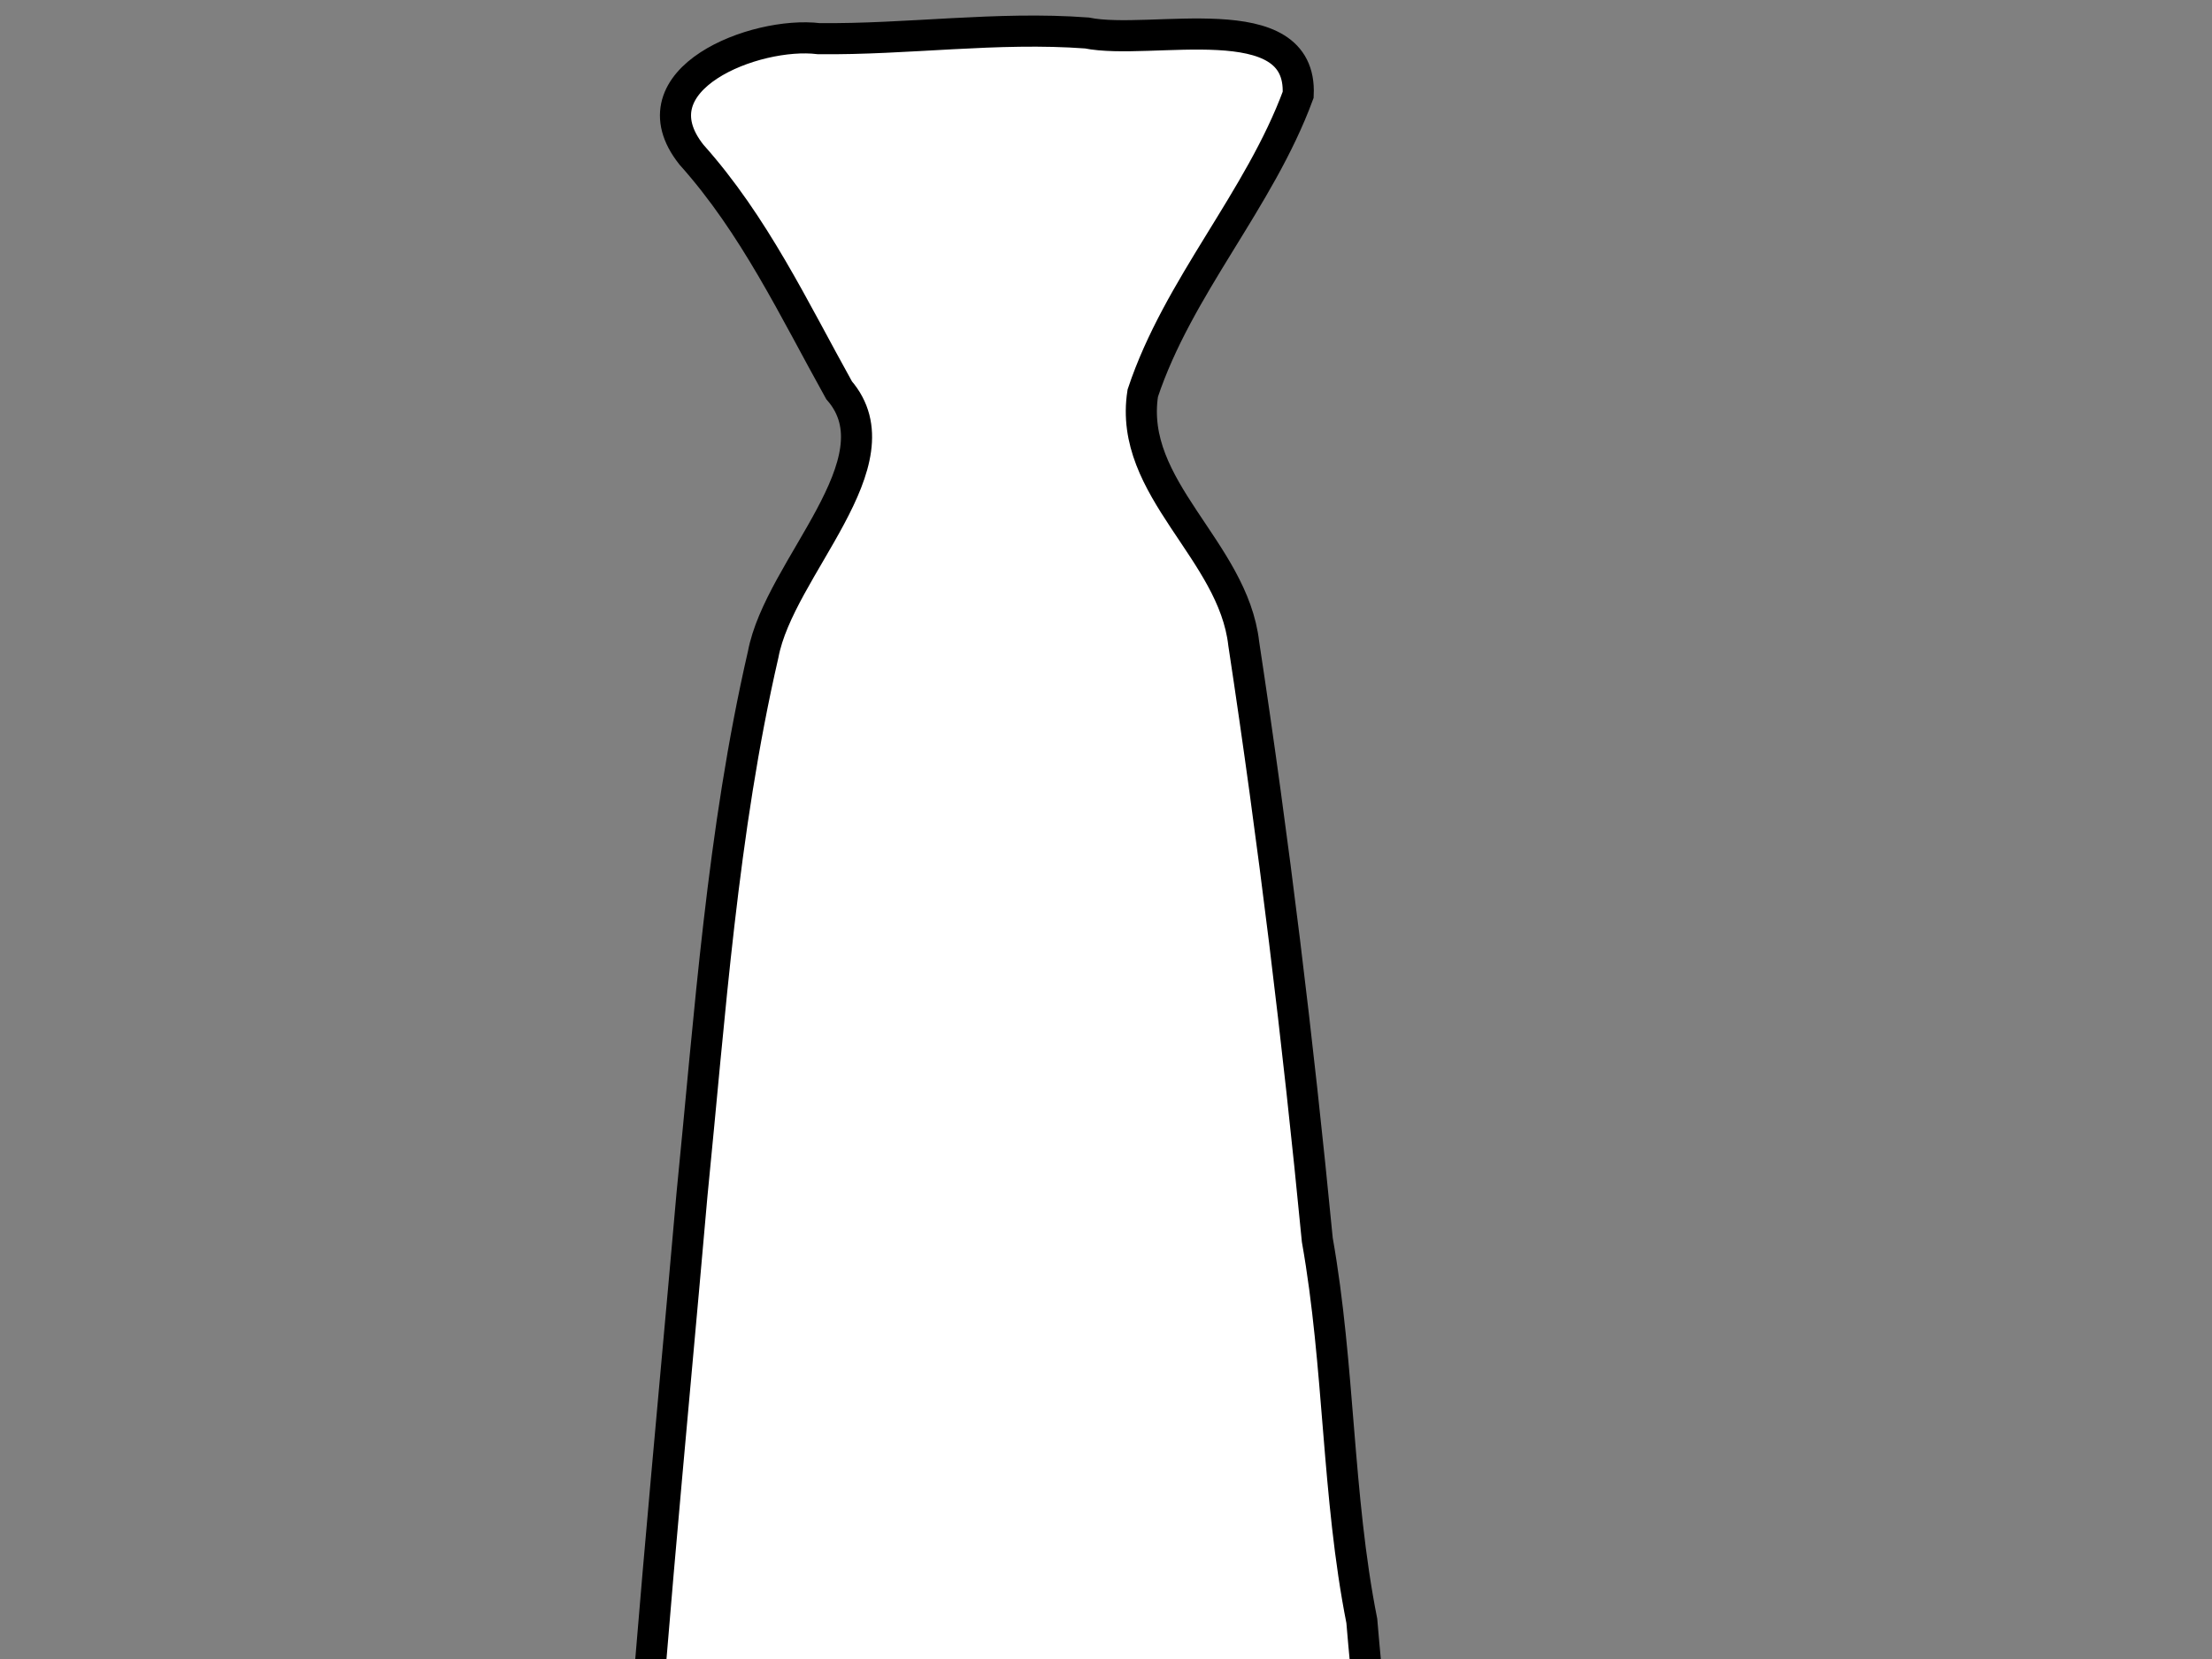
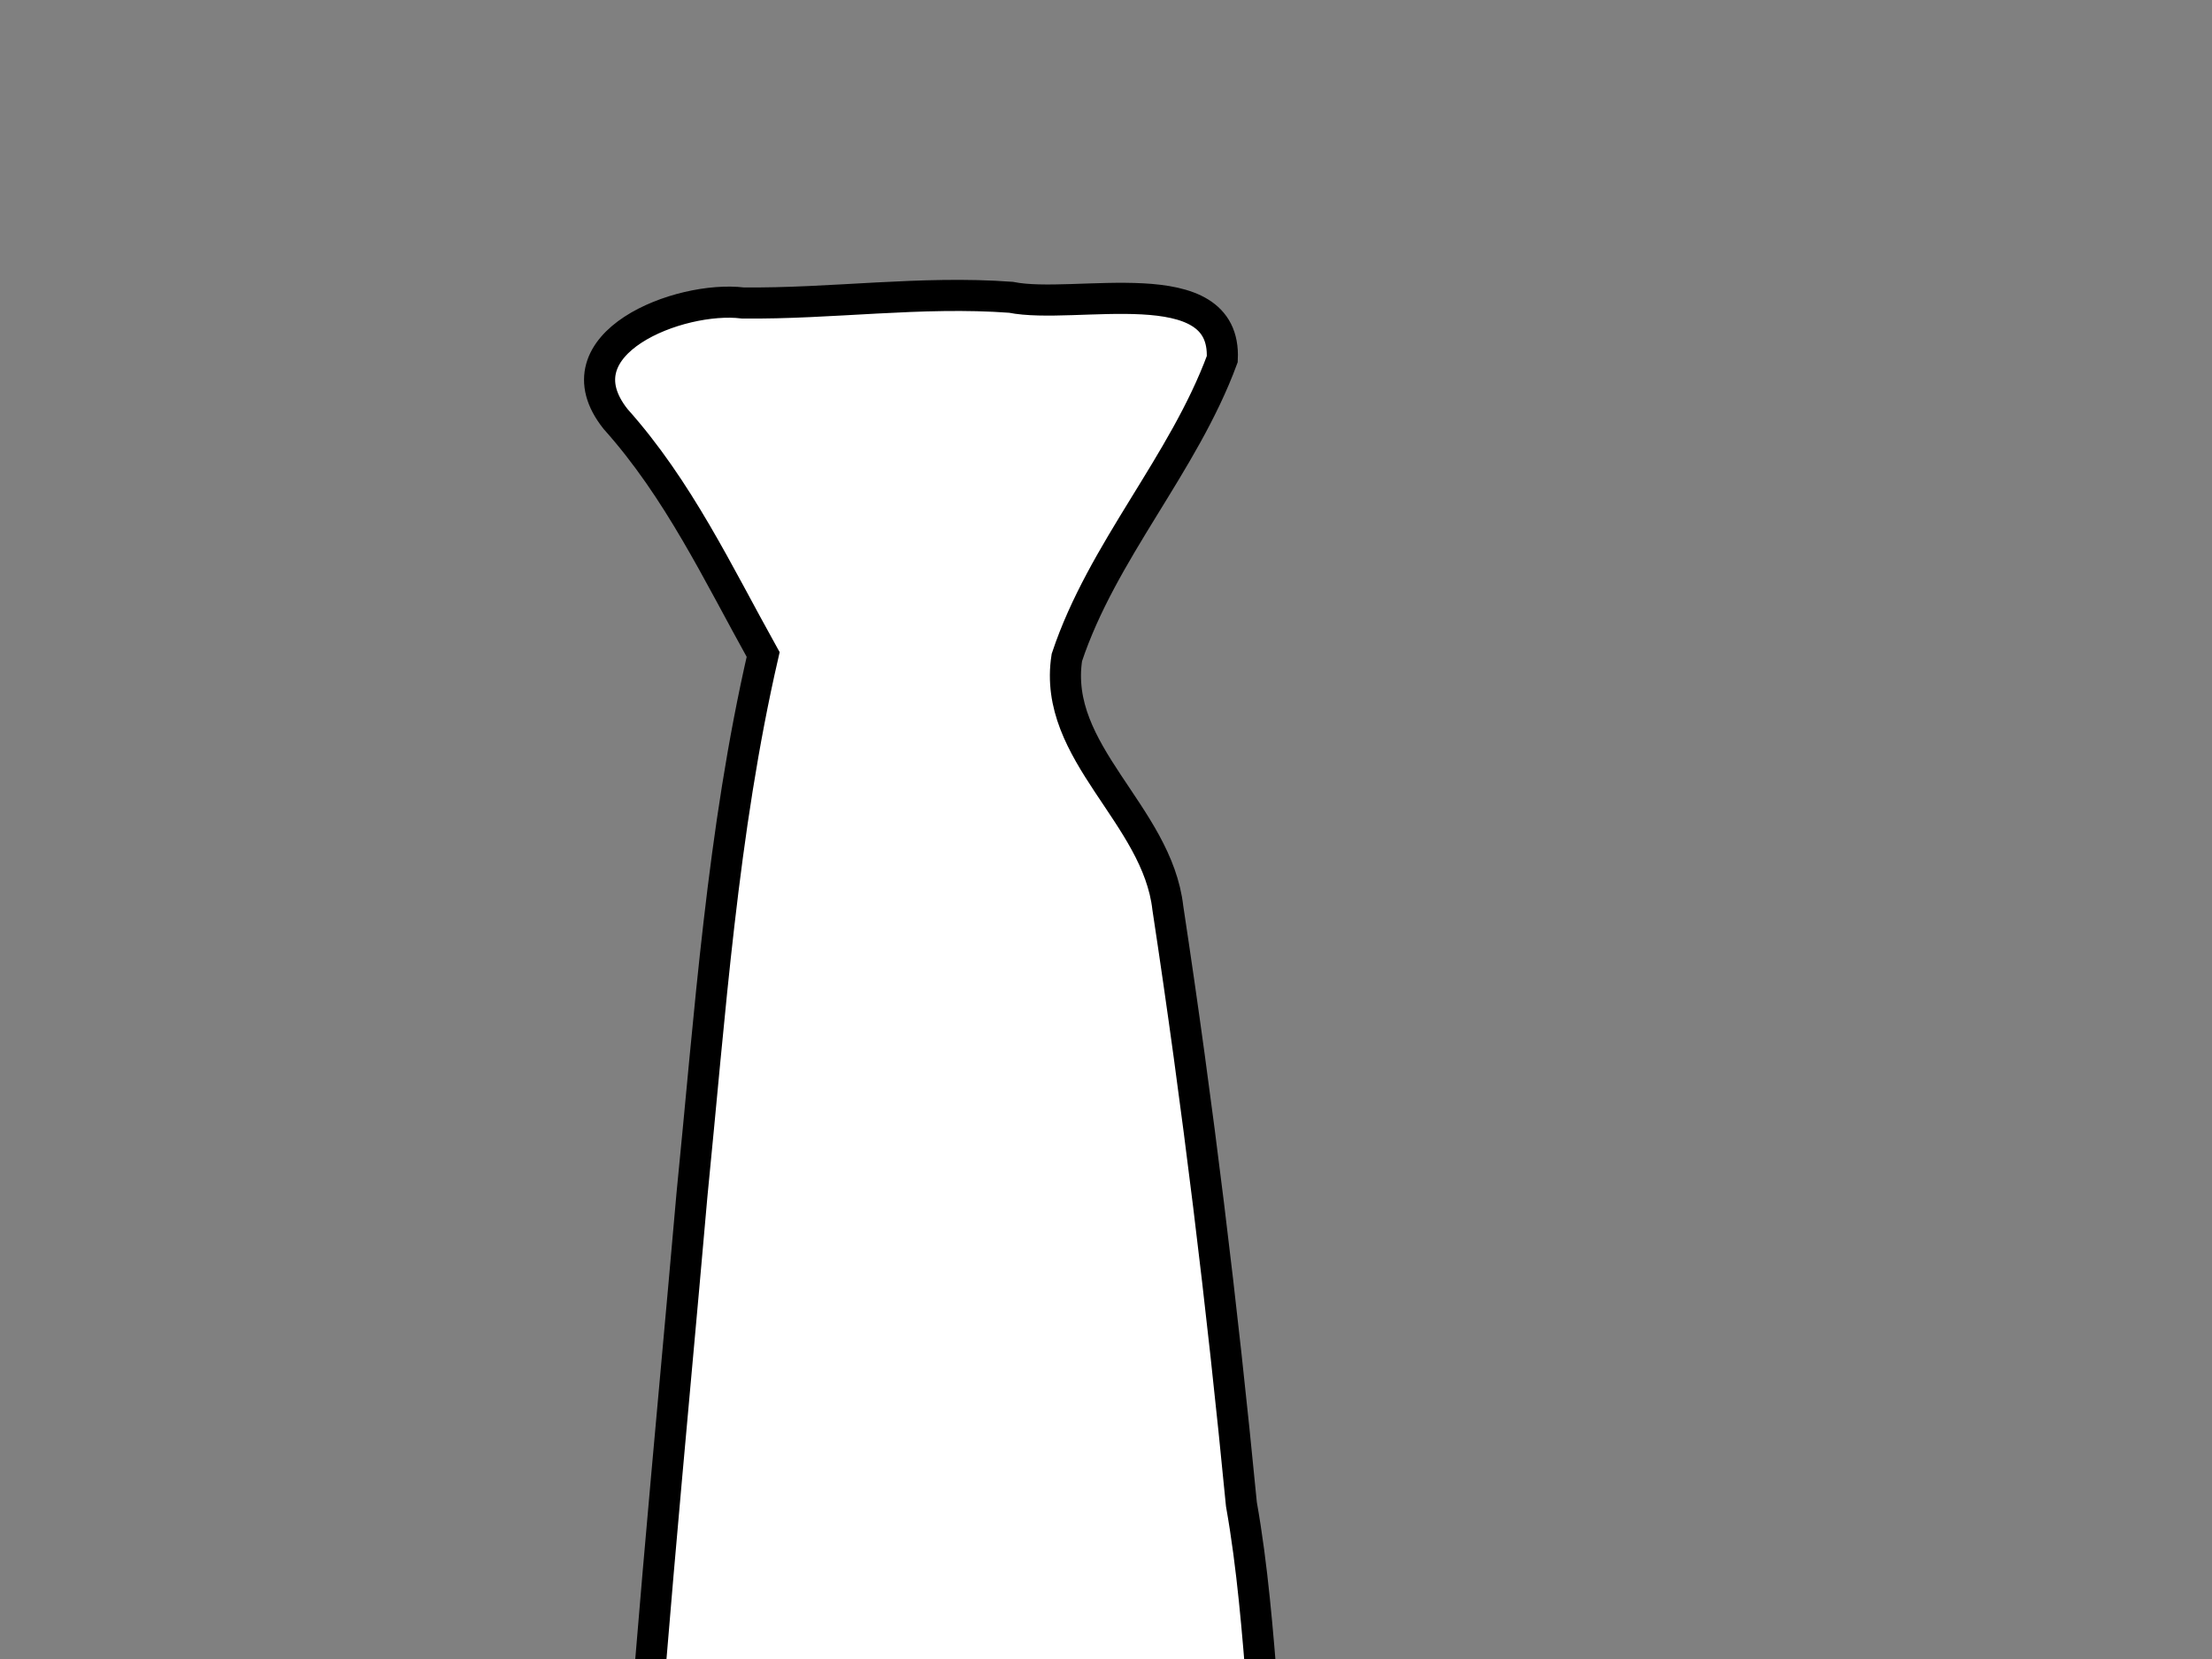
<svg xmlns="http://www.w3.org/2000/svg" width="640" height="480">
  <rect width="100%" height="100%" fill="#808080" stroke="none" />
  <title>Christmas Neck Tie Striped Green and Red</title>
  <defs>
    <pattern height="100" width="100" y="0" x="0" patternUnits="userSpaceOnUse" id="gridpattern">
      <image height="100" width="100" y="0" x="0" id="svg_4" />
    </pattern>
  </defs>
  <g>
-     <path d="m240.653,623.356c-18.106,-20.129 -62.796,-28.365 -58.342,-58.561c4.123,-73.18 11.525,-146.116 17.89,-219.051c5.234,-52.263 8.77,-105.006 20.603,-156.372c4.707,-25.106 39.904,-55.808 21.961,-76.474c-13.094,-23.52 -24.505,-47.806 -42.694,-68.134c-17.398,-21.888 18.525,-35.808 36.793,-33.581c25.628,0.297 51.577,-3.565 77.579,-1.642c18.628,3.759 62.438,-8.507 61.16,17.877c-11.253,30.51 -34.706,55.498 -44.965,86.333c-4.302,27.636 26.15,45.356 29.218,72.502c8.684,57.175 15.69,114.826 21.282,172.502c6.493,36.543 5.681,73.939 12.875,110.212c3.023,36.217 8.108,72.23 11.19,108.449c-21.903,20.988 -46.815,38.282 -68.879,59.032c-18.284,11.759 -35.088,42.399 -54.53,16.34c-13.734,-9.783 -27.423,-19.628 -41.142,-29.431z" stroke="#000000" fill="#ffffff" id="path2830" stroke-width="9" />
+     <path d="m240.653,623.356c-18.106,-20.129 -62.796,-28.365 -58.342,-58.561c4.123,-73.18 11.525,-146.116 17.89,-219.051c5.234,-52.263 8.77,-105.006 20.603,-156.372c-13.094,-23.52 -24.505,-47.806 -42.694,-68.134c-17.398,-21.888 18.525,-35.808 36.793,-33.581c25.628,0.297 51.577,-3.565 77.579,-1.642c18.628,3.759 62.438,-8.507 61.16,17.877c-11.253,30.51 -34.706,55.498 -44.965,86.333c-4.302,27.636 26.15,45.356 29.218,72.502c8.684,57.175 15.69,114.826 21.282,172.502c6.493,36.543 5.681,73.939 12.875,110.212c3.023,36.217 8.108,72.23 11.19,108.449c-21.903,20.988 -46.815,38.282 -68.879,59.032c-18.284,11.759 -35.088,42.399 -54.53,16.34c-13.734,-9.783 -27.423,-19.628 -41.142,-29.431z" stroke="#000000" fill="#ffffff" id="path2830" stroke-width="9" />
    <title>Layer 1</title>
  </g>
</svg>